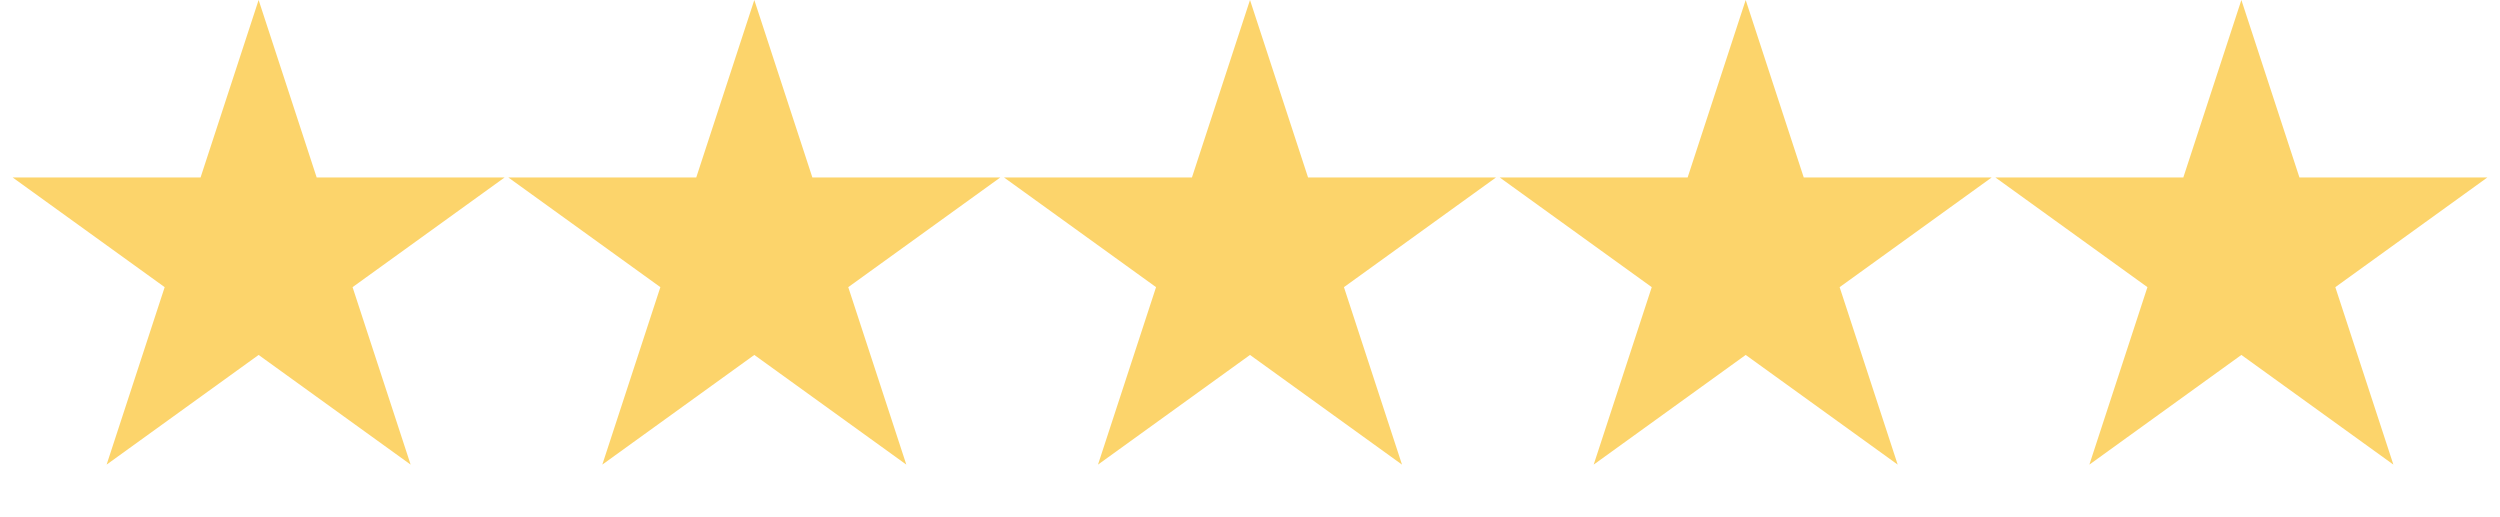
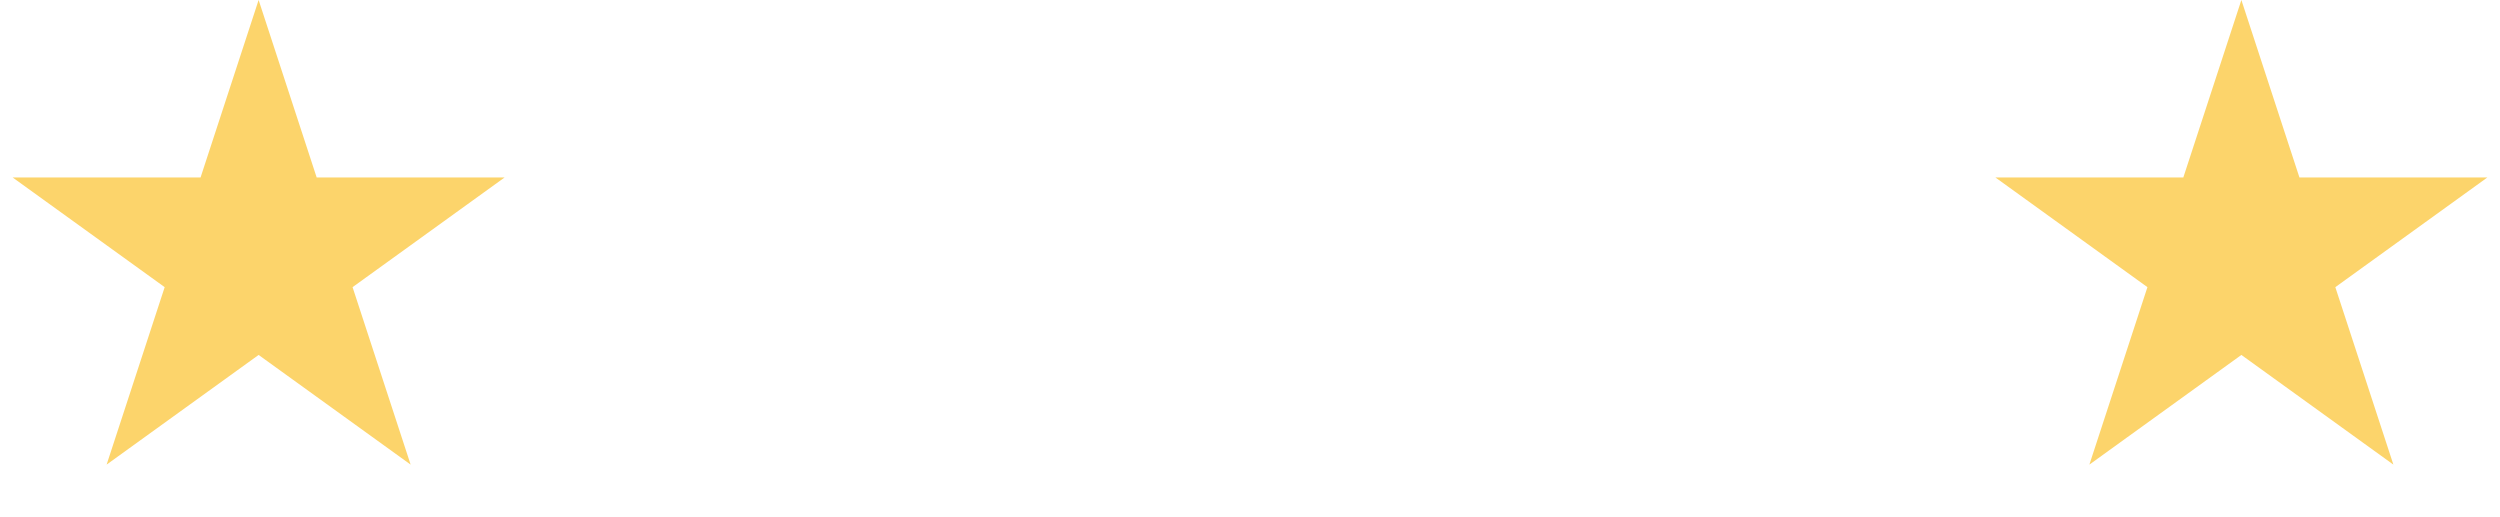
<svg xmlns="http://www.w3.org/2000/svg" width="116" height="24" viewBox="0 0 116 24" fill="none">
  <path d="M12 0L14.694 8.235H23.413L16.359 13.324L19.053 21.558L12 16.469L4.947 21.558L7.641 13.324L0.587 8.235H9.306L12 0Z" fill="#FCD46B" />
-   <path d="M35 0L37.694 8.235H46.413L39.359 13.324L42.053 21.558L35 16.469L27.947 21.558L30.641 13.324L23.587 8.235H32.306L35 0Z" fill="#FCD46B" />
-   <path d="M58 0L60.694 8.235H69.413L62.359 13.324L65.053 21.558L58 16.469L50.947 21.558L53.641 13.324L46.587 8.235H55.306L58 0Z" fill="#FCD46B" />
-   <path d="M81 0L83.694 8.235H92.413L85.359 13.324L88.053 21.558L81 16.469L73.947 21.558L76.641 13.324L69.587 8.235H78.306L81 0Z" fill="#FCD46B" />
  <path d="M104 0L106.694 8.235H115.413L108.359 13.324L111.053 21.558L104 16.469L96.947 21.558L99.641 13.324L92.587 8.235H101.306L104 0Z" fill="#FCD46B" />
</svg>